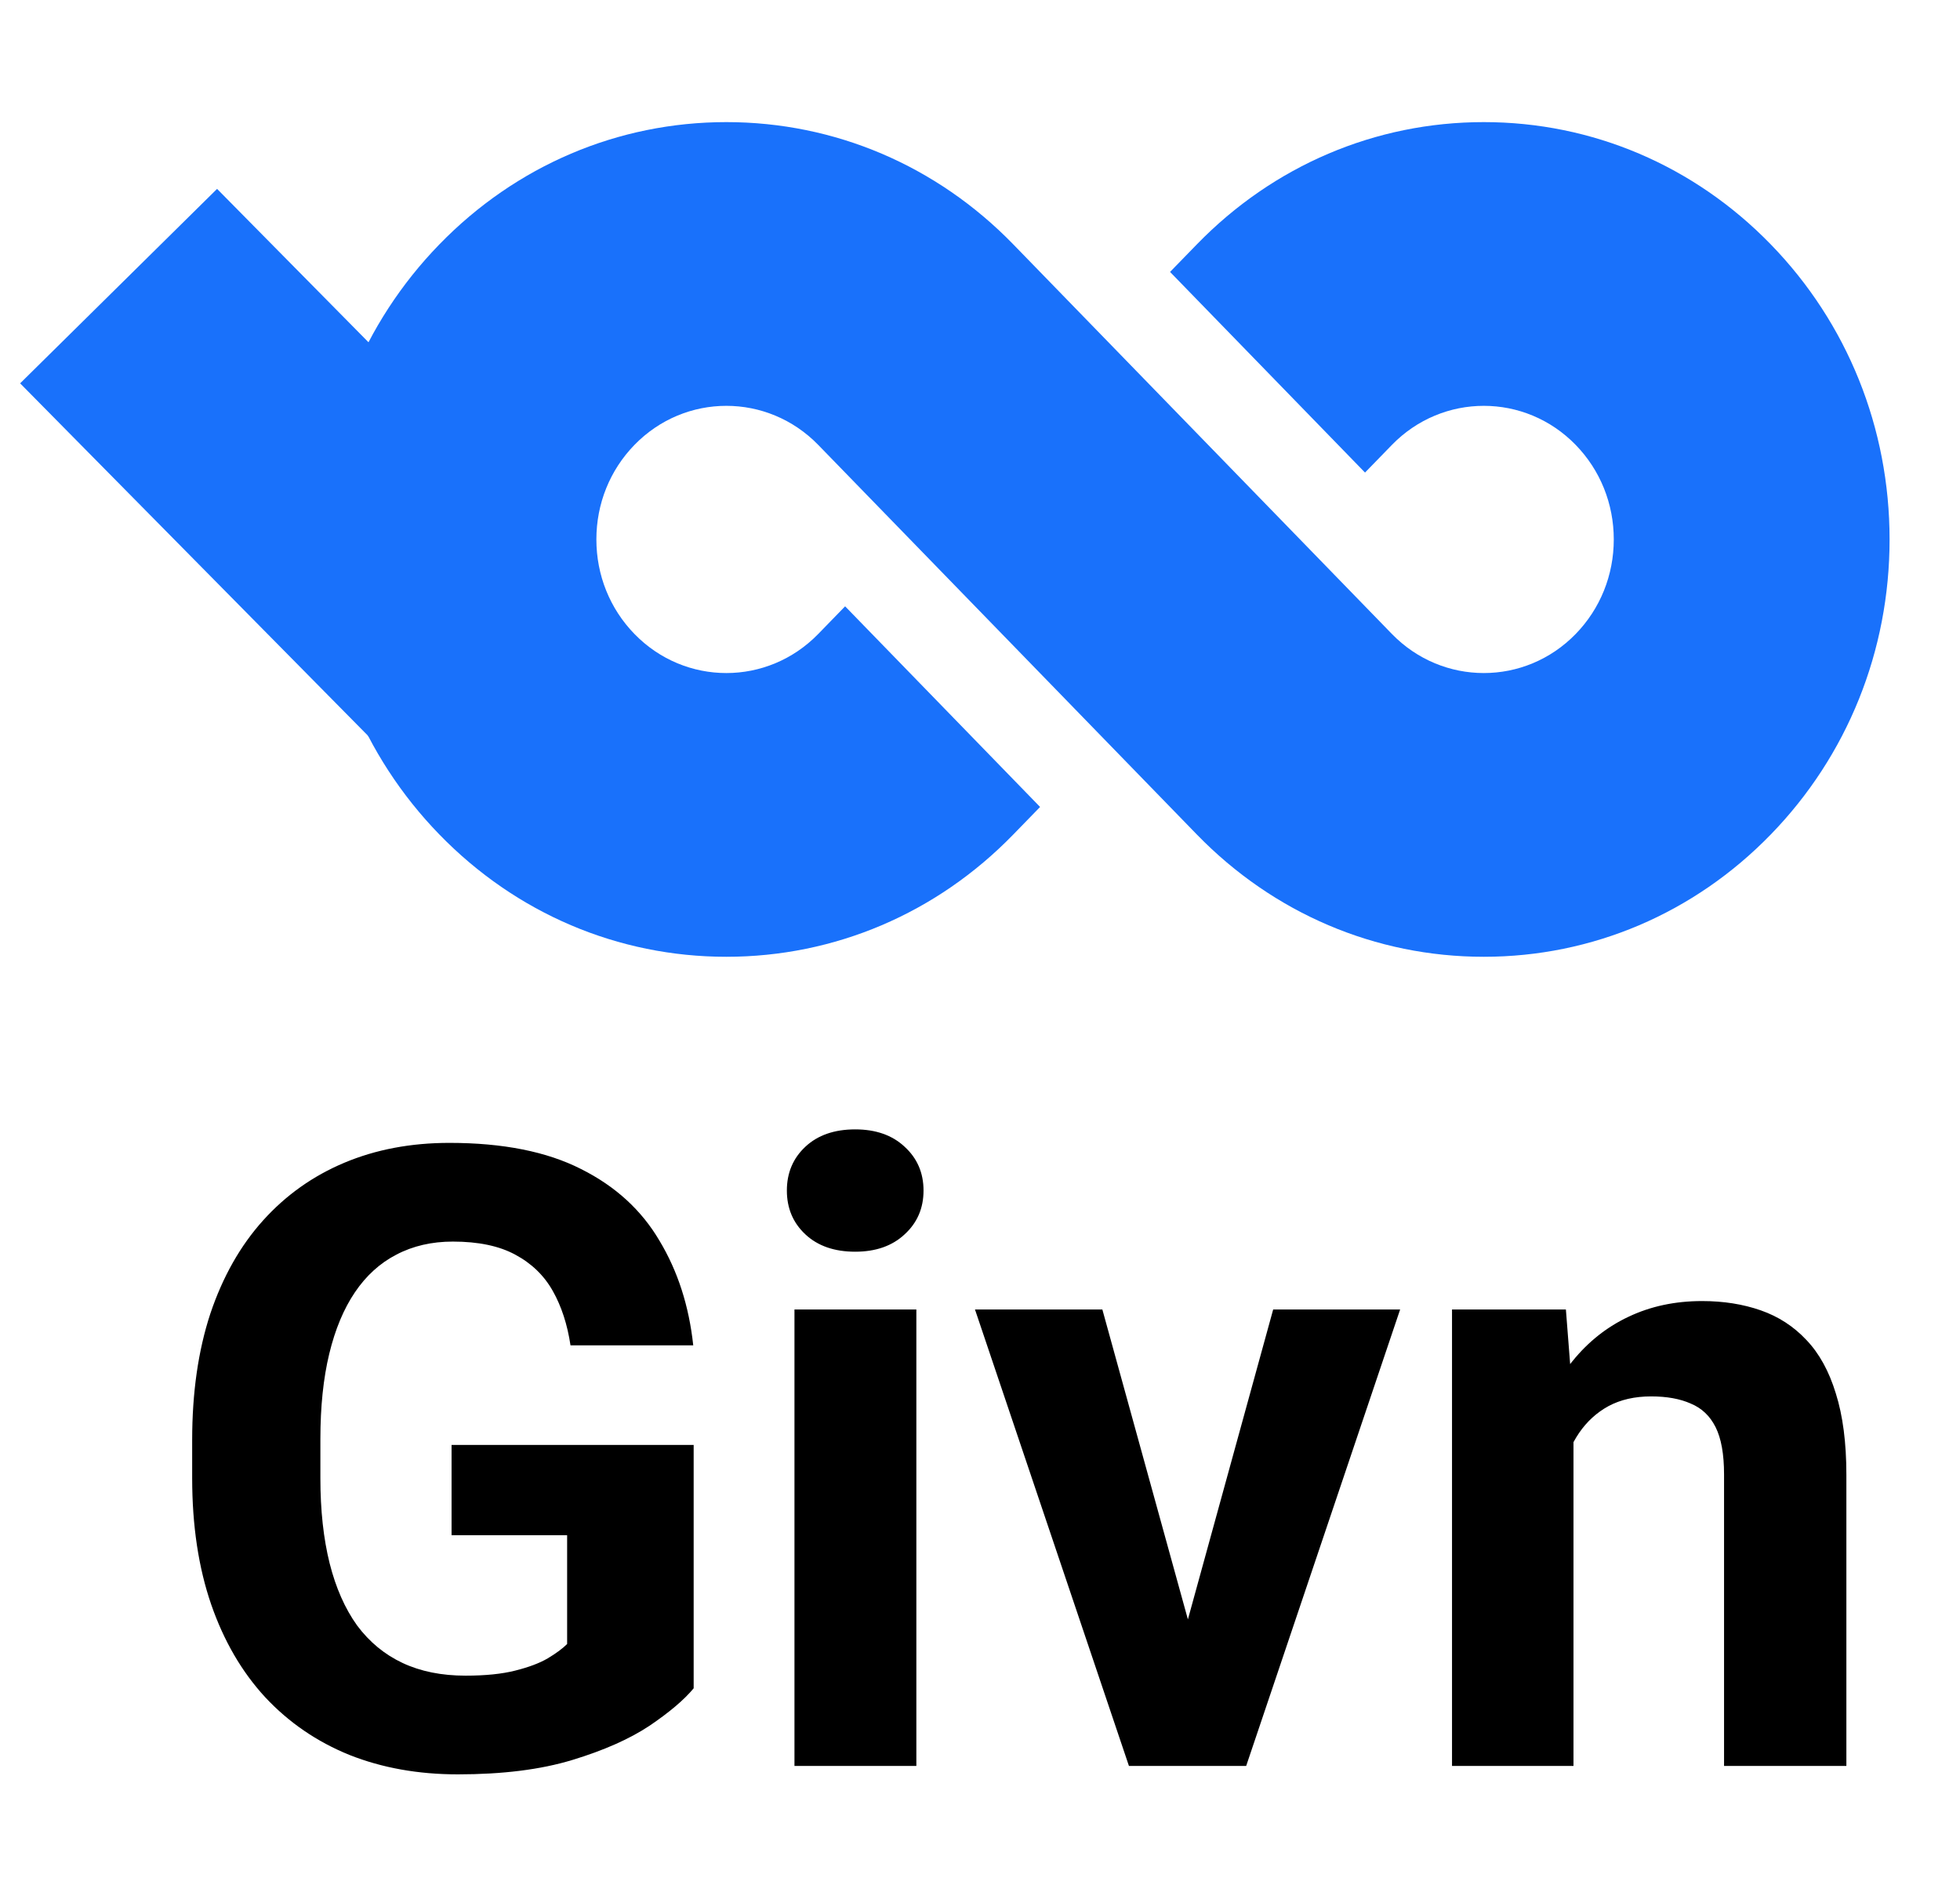
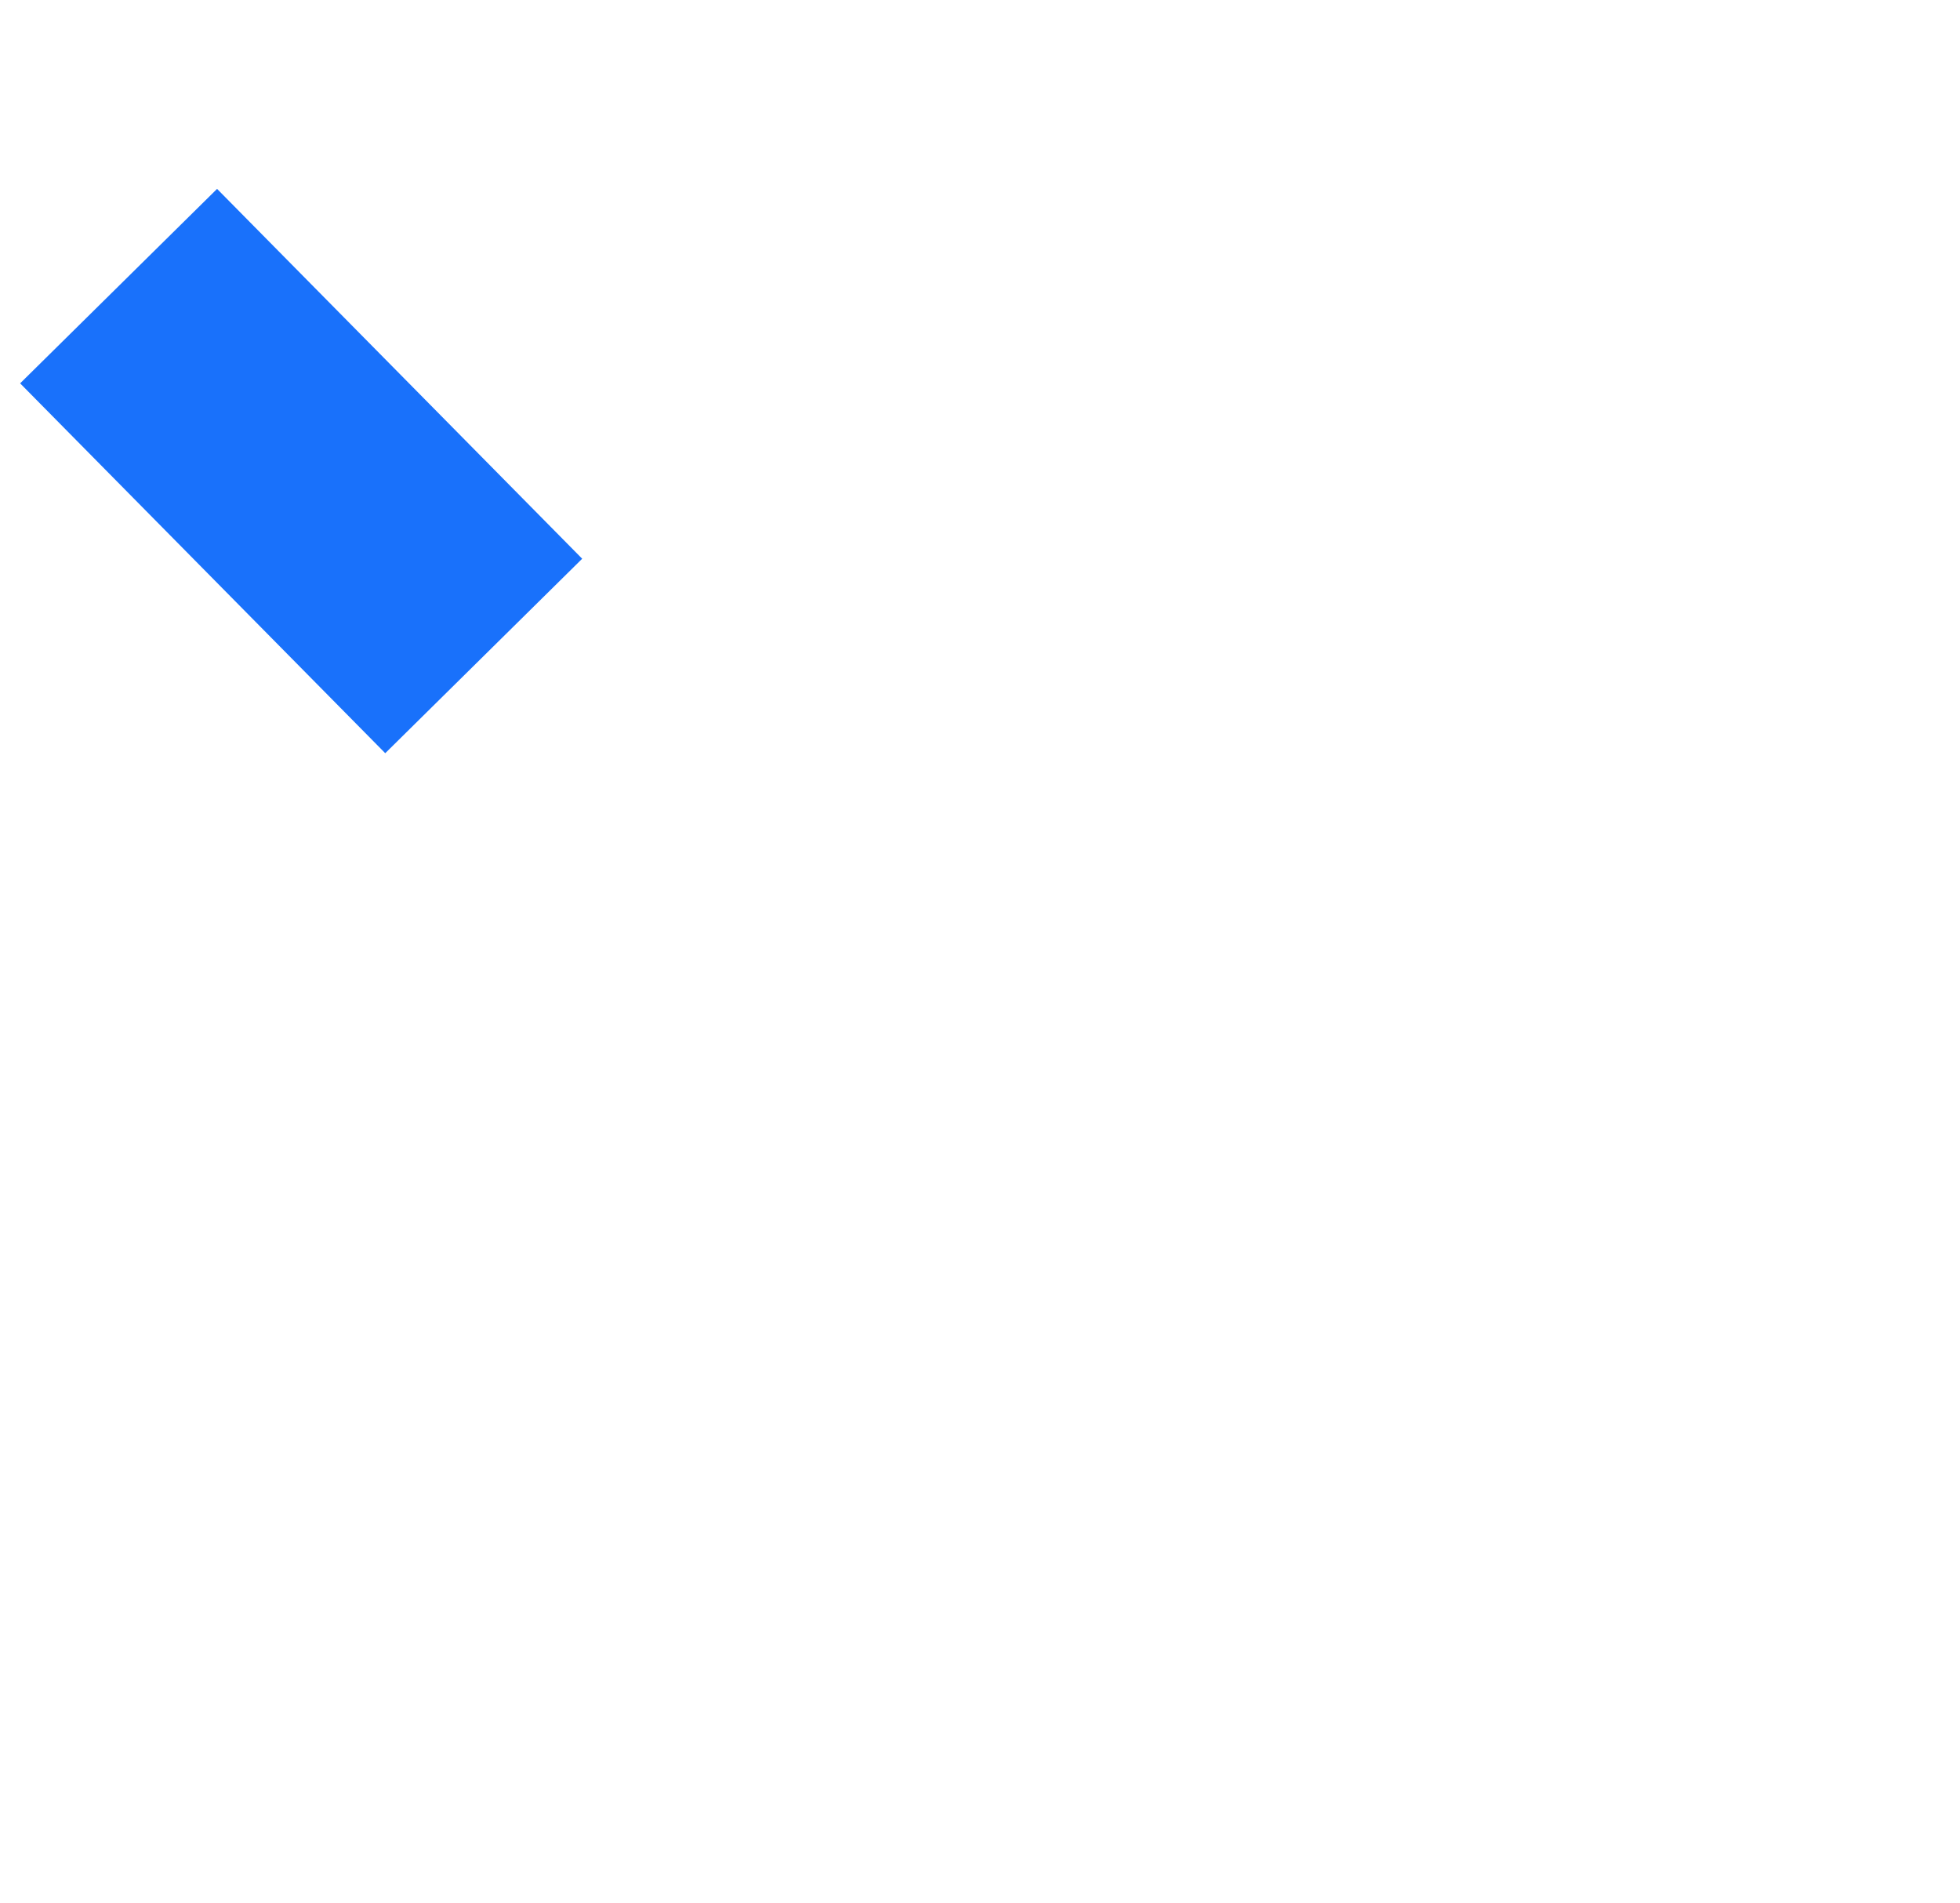
<svg xmlns="http://www.w3.org/2000/svg" viewBox="147.432 158.233 163.372 158.613">
  <defs />
  <path d="M 195.959 204.799 L 165.526 173.975 L 149.11 190.182 L 179.543 221.007 L 195.959 204.799 Z" fill="#1971FB" />
-   <path d="M 295.028 227.786 C 288.639 234.356 280.146 237.974 271.112 237.974 C 262.078 237.974 253.585 234.356 247.197 227.787 C 247.197 227.786 215.636 195.314 215.636 195.314 C 211.411 190.971 204.538 190.971 200.315 195.314 C 198.268 197.418 197.142 200.216 197.142 203.192 C 197.142 206.167 198.268 208.965 200.315 211.069 C 202.427 213.241 205.201 214.327 207.975 214.327 C 210.749 214.327 213.523 213.24 215.635 211.069 L 217.875 208.765 L 234.126 225.487 L 231.89 227.786 C 225.503 234.356 217.01 237.974 207.975 237.974 C 198.941 237.974 190.447 234.356 184.059 227.786 C 177.671 221.216 174.153 212.482 174.153 203.192 C 174.153 193.901 177.671 185.166 184.059 178.597 C 190.447 172.028 198.941 168.41 207.975 168.41 C 217.009 168.41 225.502 172.027 231.889 178.596 L 255.793 203.189 L 263.429 211.046 L 263.451 211.069 C 267.676 215.413 274.548 215.413 278.772 211.069 C 280.818 208.965 281.945 206.167 281.945 203.192 C 281.945 200.216 280.818 197.418 278.772 195.314 C 274.548 190.971 267.676 190.971 263.451 195.314 L 261.211 197.618 L 244.959 180.896 L 247.196 178.597 C 253.584 172.028 262.077 168.41 271.111 168.41 C 280.145 168.41 288.639 172.028 295.027 178.597 C 301.415 185.166 304.934 193.901 304.934 203.192 C 304.934 212.482 301.415 221.216 295.028 227.786 Z" fill="#1971FB" />
-   <path d="M 205.251 278.656 L 205.251 298.941 C 204.454 299.902 203.223 300.945 201.559 302.07 C 199.895 303.172 197.751 304.121 195.126 304.918 C 192.501 305.715 189.325 306.113 185.598 306.113 C 182.294 306.113 179.282 305.574 176.563 304.496 C 173.844 303.394 171.501 301.789 169.532 299.68 C 167.587 297.57 166.087 294.992 165.032 291.945 C 163.977 288.875 163.45 285.371 163.45 281.433 L 163.45 278.234 C 163.45 274.297 163.954 270.793 164.962 267.722 C 165.993 264.652 167.458 262.062 169.356 259.953 C 171.255 257.843 173.516 256.238 176.141 255.136 C 178.766 254.035 181.684 253.484 184.895 253.484 C 189.348 253.484 193.005 254.21 195.864 255.663 C 198.723 257.093 200.903 259.085 202.403 261.64 C 203.926 264.171 204.864 267.078 205.216 270.359 L 194.985 270.359 C 194.727 268.625 194.235 267.113 193.508 265.824 C 192.782 264.535 191.739 263.527 190.38 262.8 C 189.044 262.074 187.309 261.71 185.176 261.71 C 183.419 261.71 181.848 262.074 180.466 262.8 C 179.106 263.503 177.958 264.546 177.02 265.929 C 176.083 267.312 175.368 269.023 174.876 271.062 C 174.383 273.101 174.137 275.469 174.137 278.164 L 174.137 281.433 C 174.137 284.105 174.395 286.472 174.911 288.535 C 175.426 290.574 176.188 292.297 177.196 293.703 C 178.227 295.086 179.493 296.129 180.993 296.832 C 182.493 297.535 184.239 297.887 186.231 297.887 C 187.895 297.887 189.278 297.746 190.38 297.465 C 191.505 297.183 192.407 296.844 193.087 296.445 C 193.79 296.023 194.329 295.625 194.704 295.25 L 194.704 286.18 L 185.071 286.18 L 185.071 278.656 L 205.251 278.656 Z M 223.813 267.37 L 223.813 305.41 L 213.653 305.41 L 213.653 267.37 L 223.813 267.37 Z M 213.02 257.456 C 213.02 255.98 213.536 254.761 214.567 253.8 C 215.598 252.839 216.981 252.359 218.716 252.359 C 220.426 252.359 221.798 252.839 222.829 253.8 C 223.883 254.761 224.411 255.98 224.411 257.456 C 224.411 258.933 223.883 260.152 222.829 261.113 C 221.798 262.074 220.426 262.554 218.716 262.554 C 216.981 262.554 215.598 262.074 214.567 261.113 C 213.536 260.152 213.02 258.933 213.02 257.456 Z M 245.118 298.027 L 253.555 267.37 L 264.137 267.37 L 251.305 305.41 L 244.907 305.41 L 245.118 298.027 Z M 239.317 267.37 L 247.79 298.062 L 247.966 305.41 L 241.532 305.41 L 228.7 267.37 L 239.317 267.37 Z M 278.587 275.492 L 278.587 305.41 L 268.462 305.41 L 268.462 267.37 L 277.954 267.37 L 278.587 275.492 Z M 277.11 285.055 L 274.368 285.055 C 274.368 282.242 274.731 279.711 275.458 277.461 C 276.184 275.187 277.204 273.254 278.516 271.66 C 279.829 270.043 281.387 268.812 283.192 267.968 C 285.02 267.101 287.059 266.667 289.309 266.667 C 291.09 266.667 292.719 266.925 294.196 267.441 C 295.672 267.956 296.938 268.777 297.993 269.902 C 299.071 271.027 299.891 272.515 300.454 274.367 C 301.04 276.219 301.333 278.48 301.333 281.152 L 301.333 305.41 L 291.137 305.41 L 291.137 281.117 C 291.137 279.43 290.903 278.117 290.434 277.18 C 289.965 276.242 289.274 275.586 288.36 275.211 C 287.469 274.812 286.368 274.613 285.055 274.613 C 283.696 274.613 282.512 274.883 281.505 275.422 C 280.52 275.961 279.7 276.711 279.044 277.672 C 278.411 278.609 277.93 279.711 277.602 280.976 C 277.274 282.242 277.11 283.601 277.11 285.055 Z" fill="black" />
</svg>